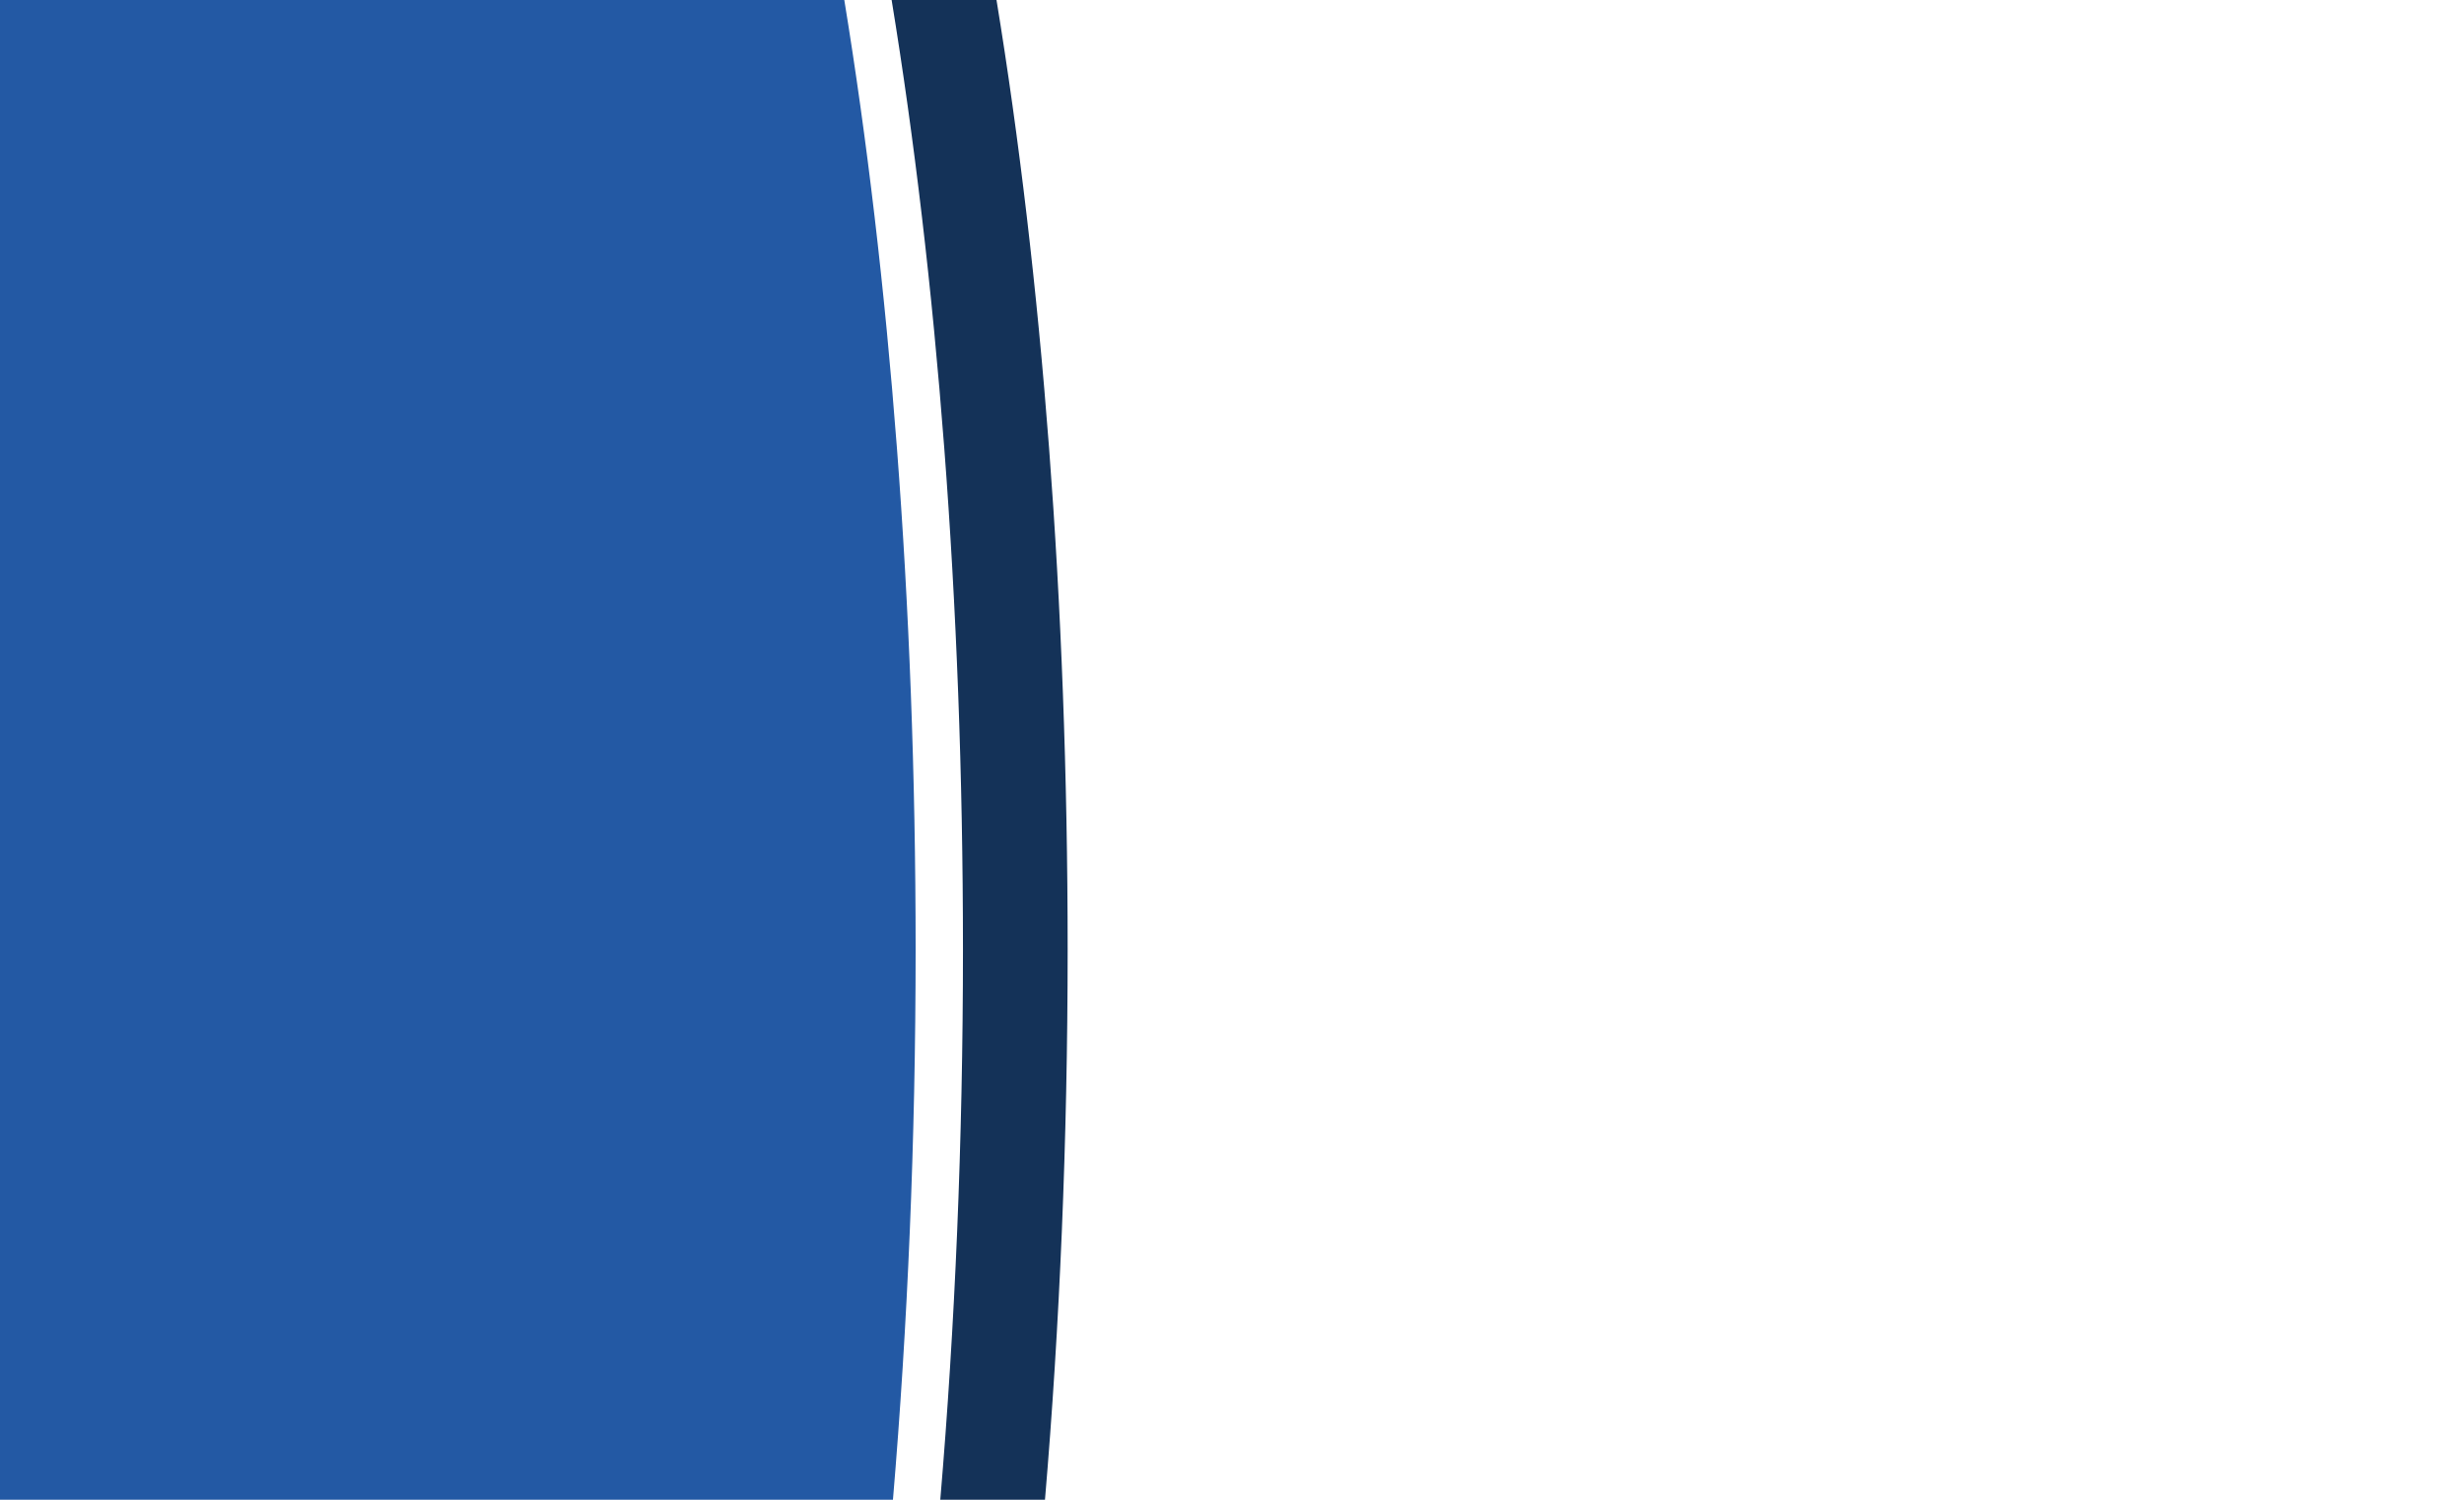
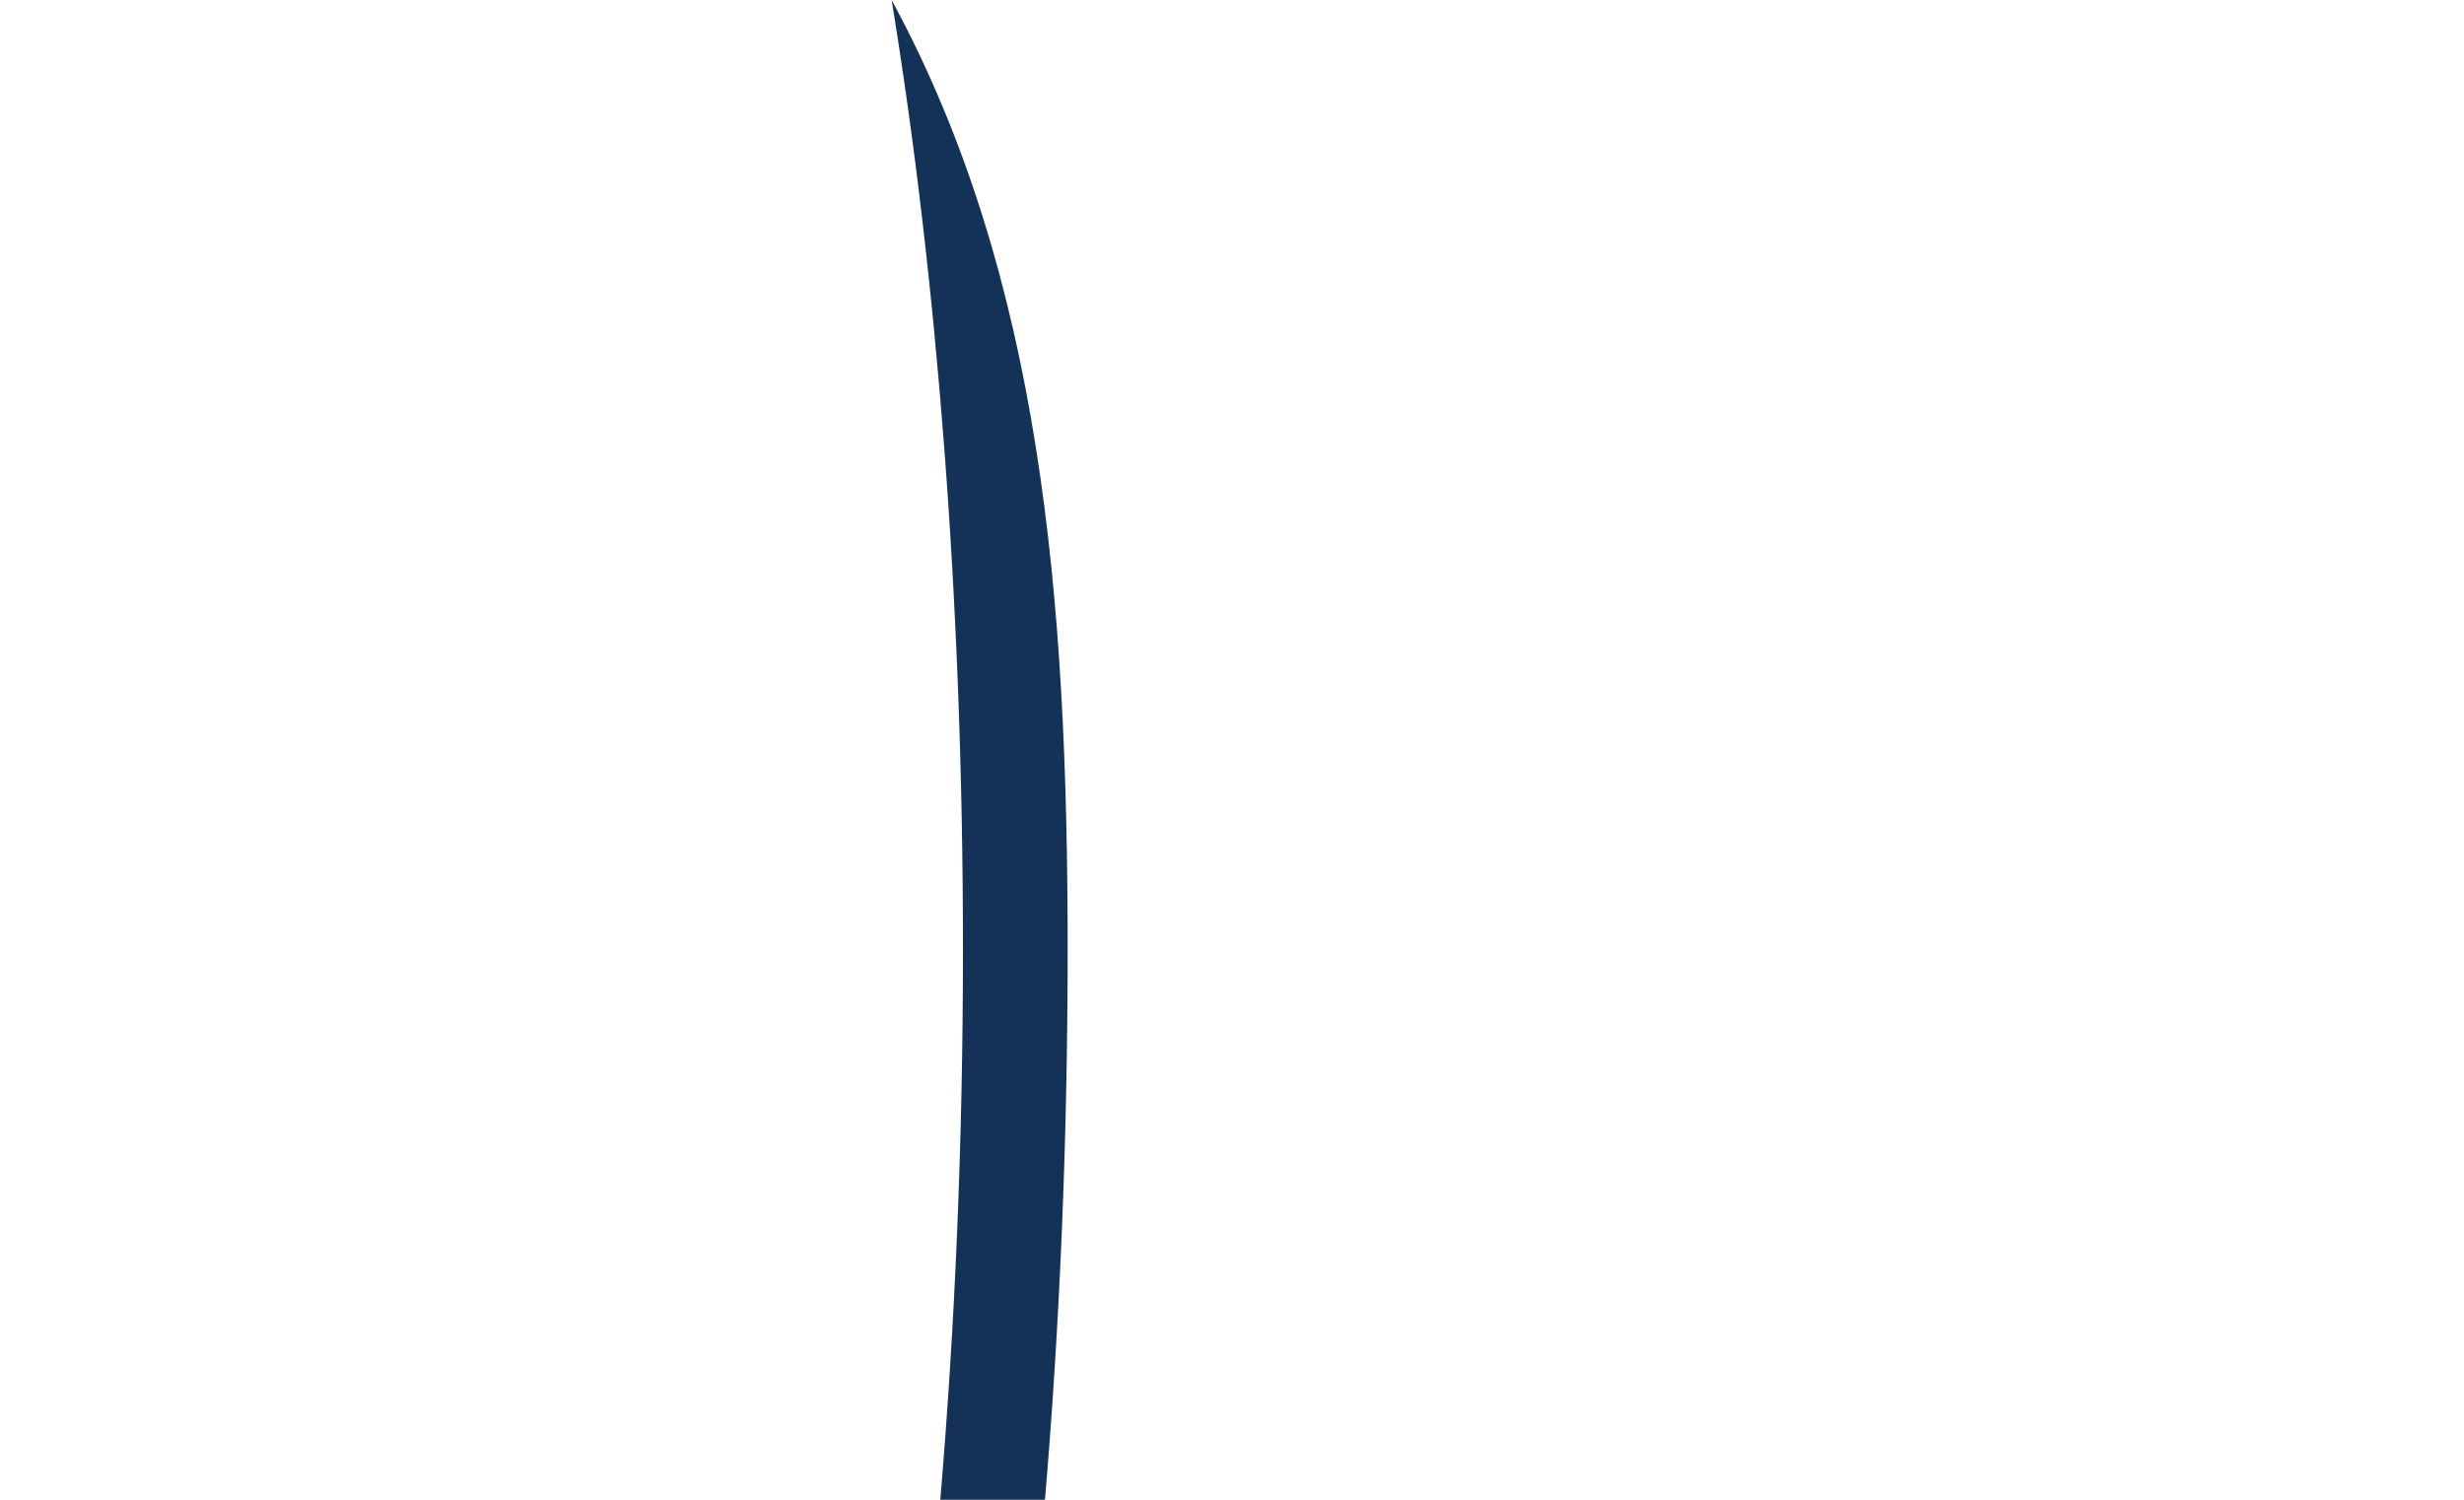
<svg xmlns="http://www.w3.org/2000/svg" viewBox="0 0 260.79 158.74">
  <title>NC Design 8</title>
  <g id="NC_Design_8" data-name="NC Design 8">
    <rect width="260.79" height="158.74" fill="#fff" />
-     <path d="M96.91,100.49c0,20.3-.85,39.86-2.4,58.25H0V0H89.36C94.15,29.28,96.91,63.68,96.91,100.49Z" fill="#2359a4" />
-     <path d="M113,100.49c0,20.3-.84,39.86-2.4,58.25H99.52c1.56-18.39,2.4-37.95,2.4-58.25,0-36.81-2.76-71.21-7.55-100.49h11.1C110.27,29.28,113,63.68,113,100.49Z" fill="#143258" />
+     <path d="M113,100.49c0,20.3-.84,39.86-2.4,58.25H99.52c1.56-18.39,2.4-37.95,2.4-58.25,0-36.81-2.76-71.21-7.55-100.49C110.27,29.28,113,63.68,113,100.49Z" fill="#143258" />
  </g>
</svg>